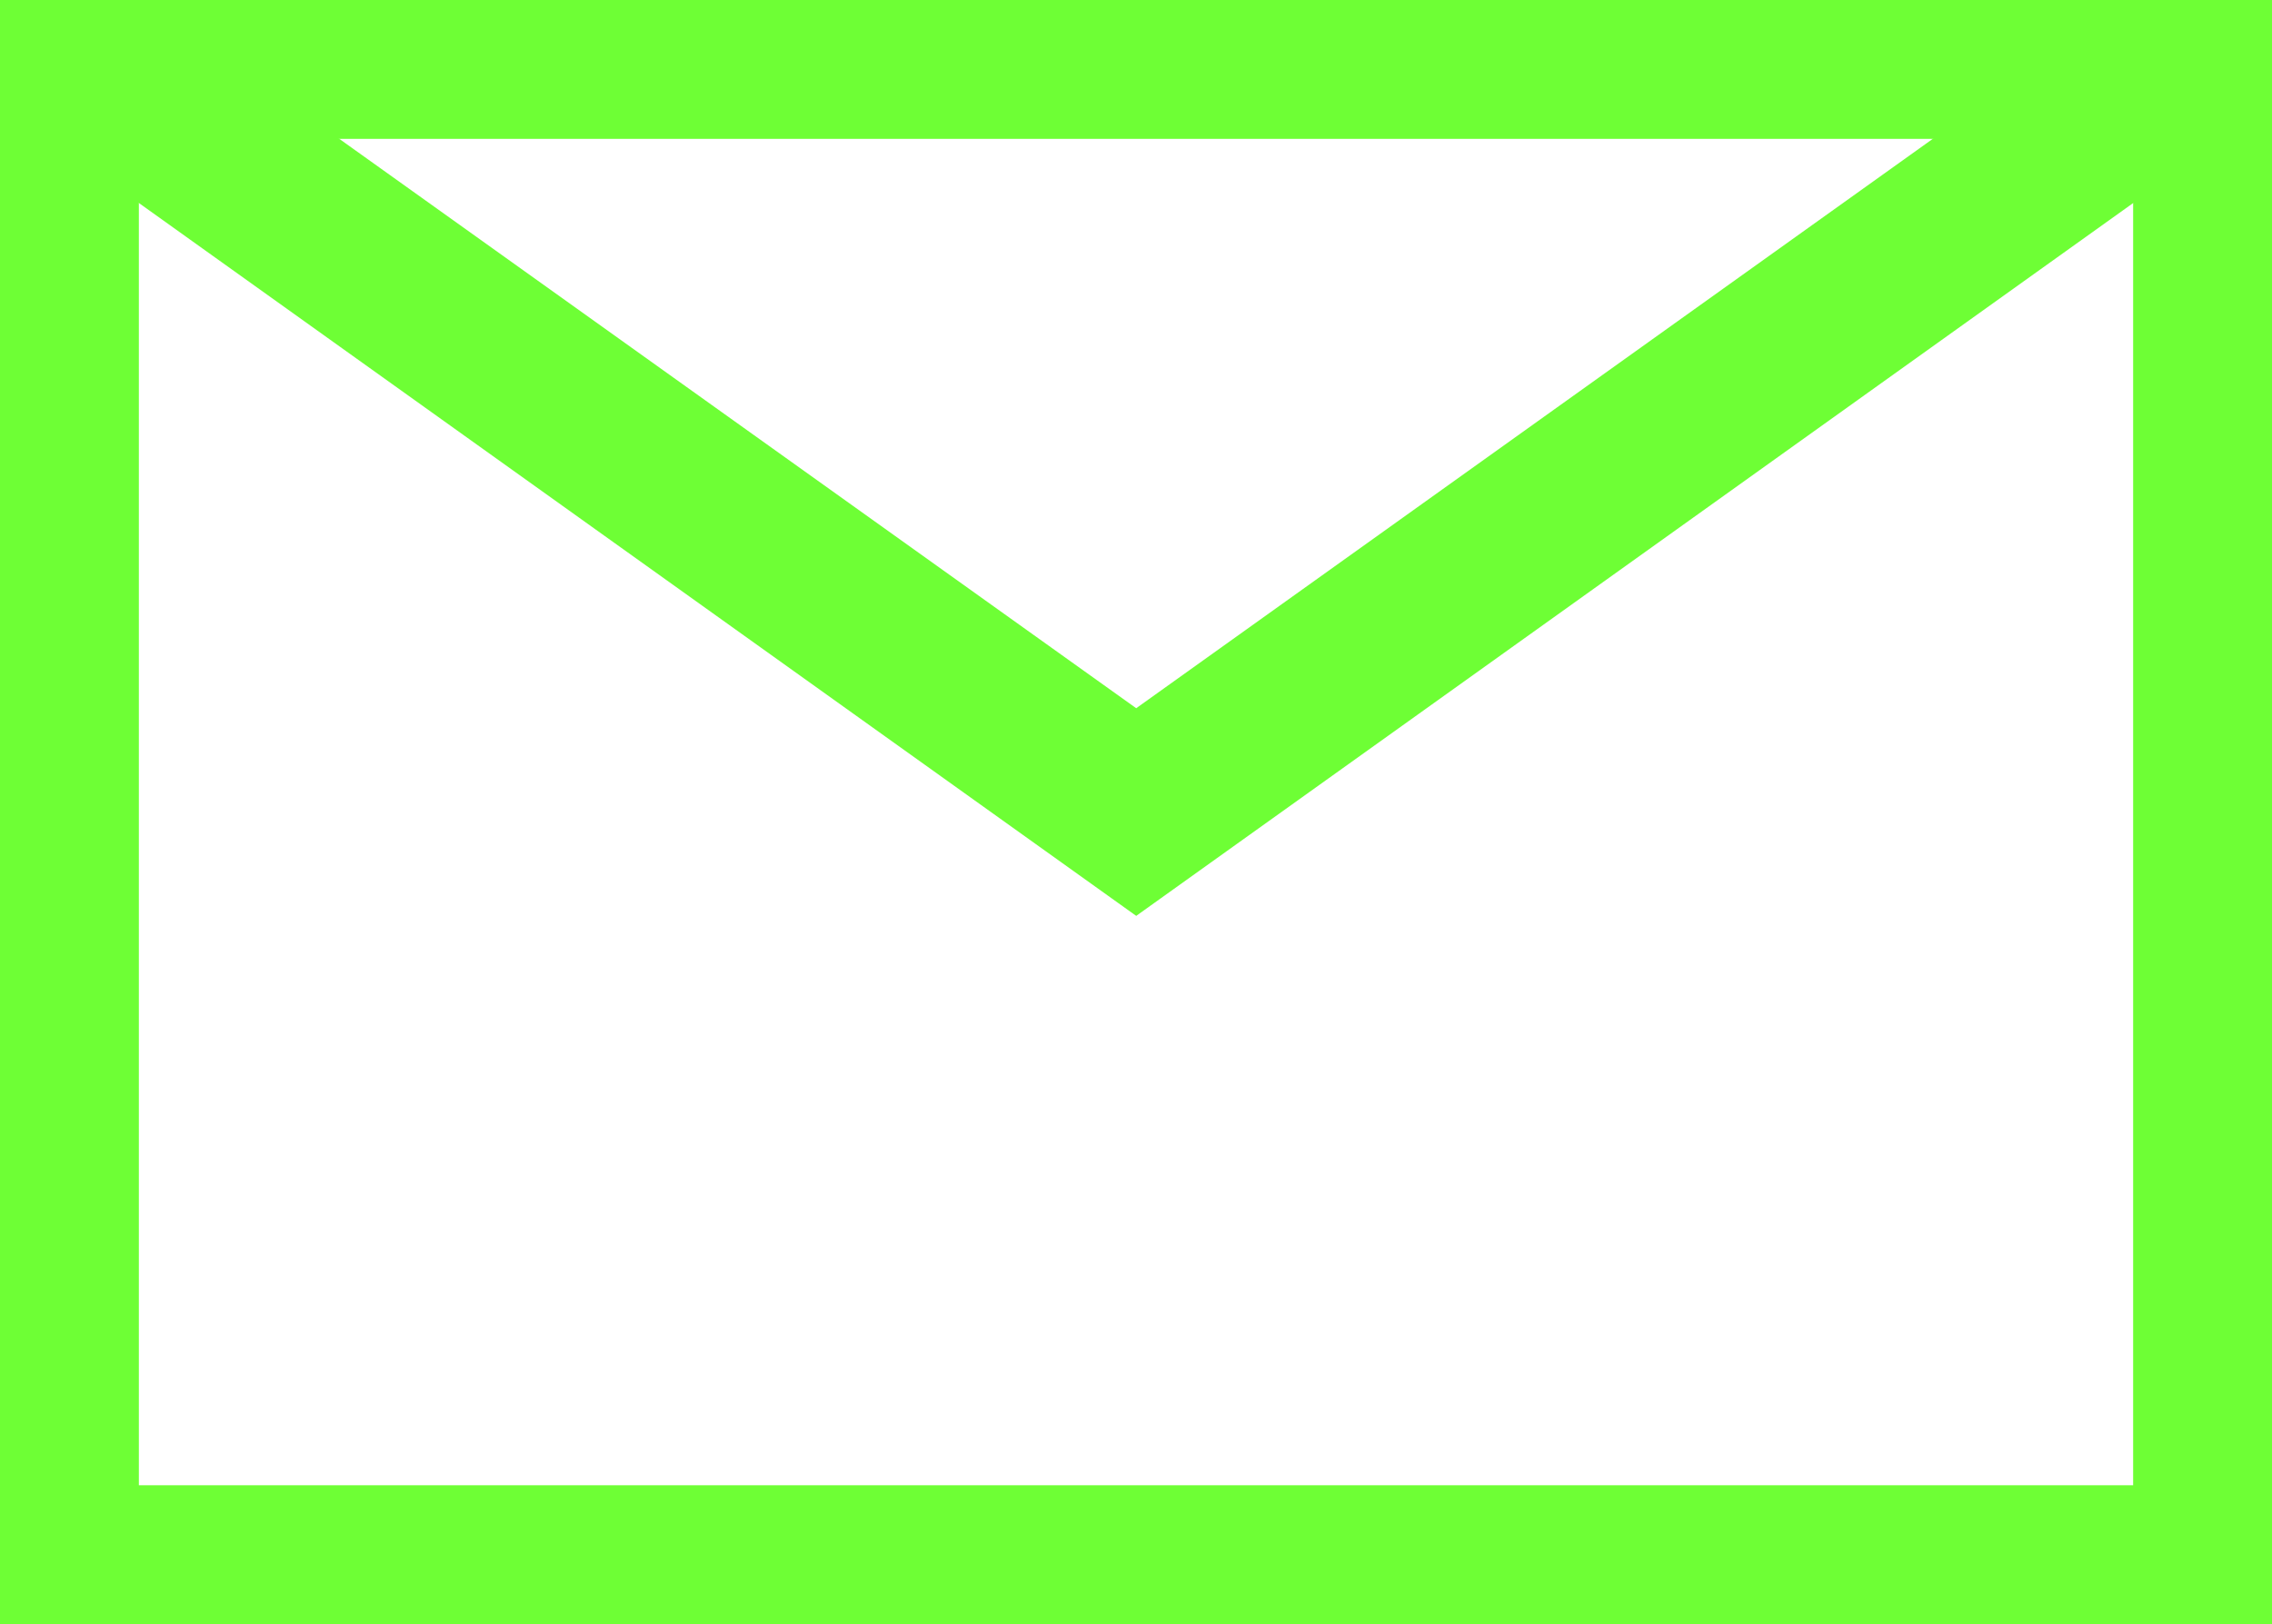
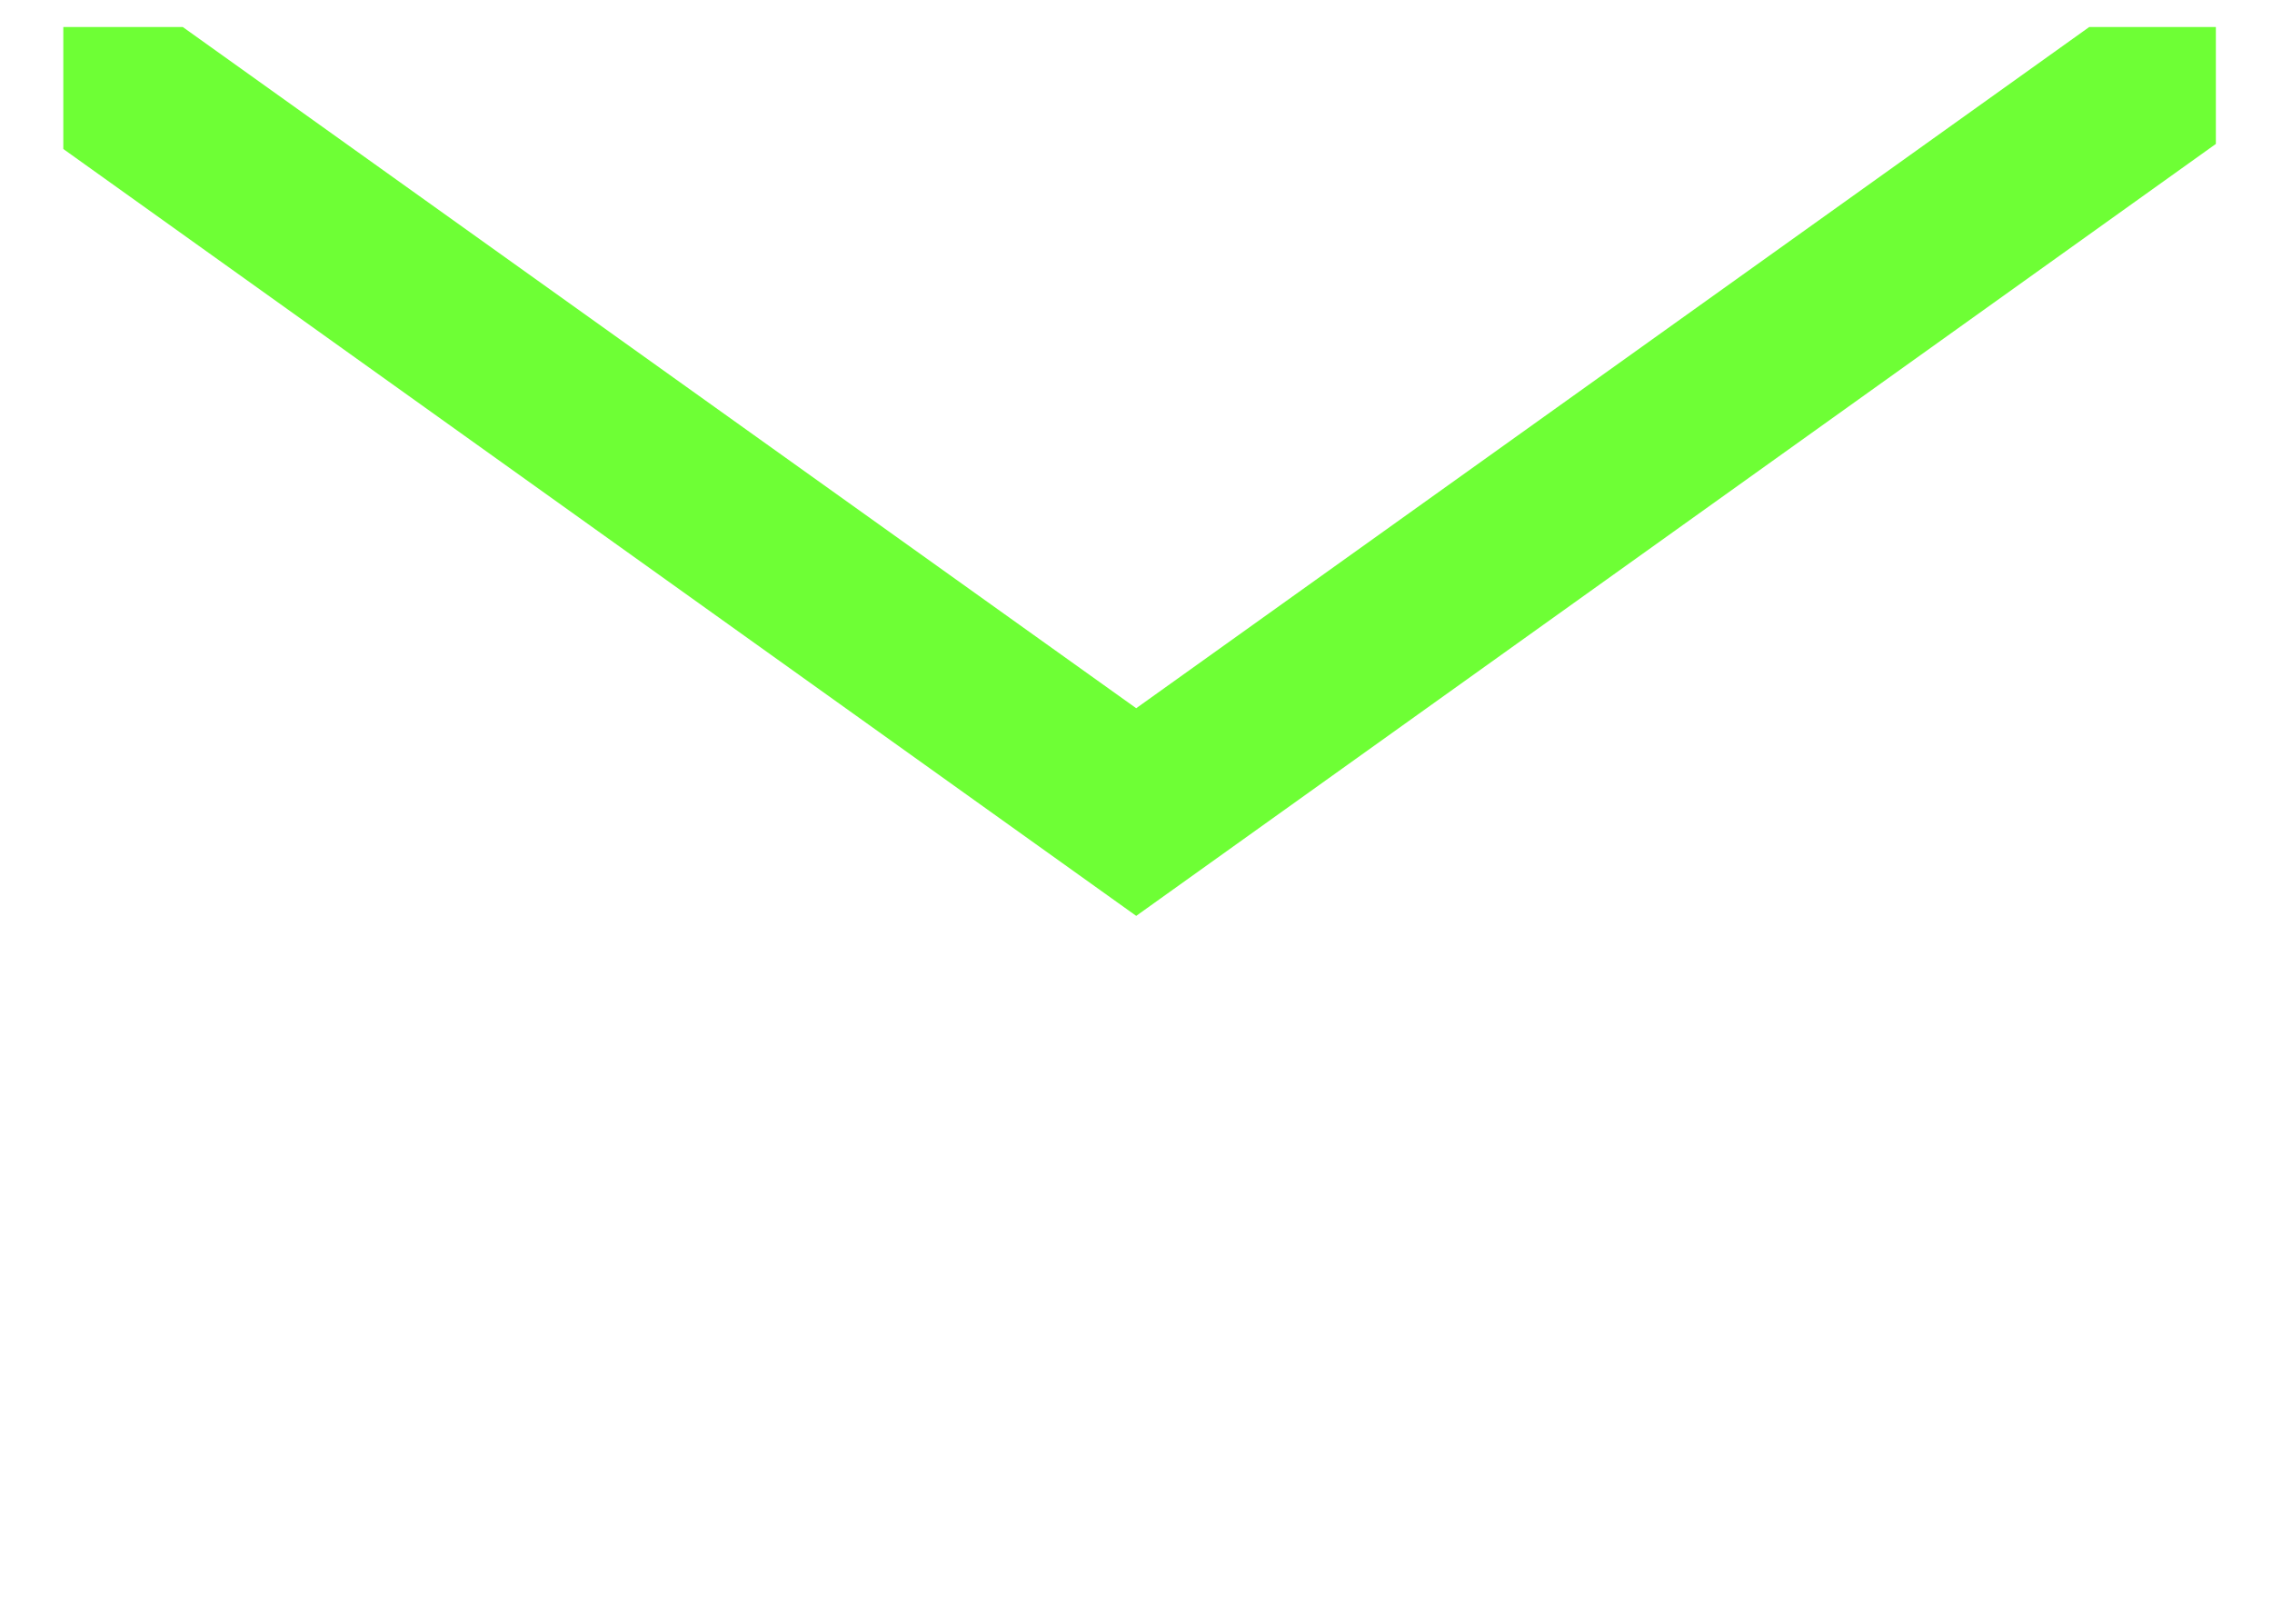
<svg xmlns="http://www.w3.org/2000/svg" id="_レイヤー_2" viewBox="0 0 53.83 38.48">
  <defs>
    <style>.cls-1{fill:#6eff35;}</style>
  </defs>
  <g id="_レイヤー_1-2">
-     <path class="cls-1" d="M53.83,38.48H0V0h53.83v38.48ZM3.29,35.19h47.25V3.29H3.29v31.89Z" />
    <polygon class="cls-1" points="52.5 3.41 52.5 .64 49.5 .64 26.92 16.78 4.33 .64 1.5 .64 1.5 3.53 26.92 21.7 52.5 3.41" />
  </g>
</svg>